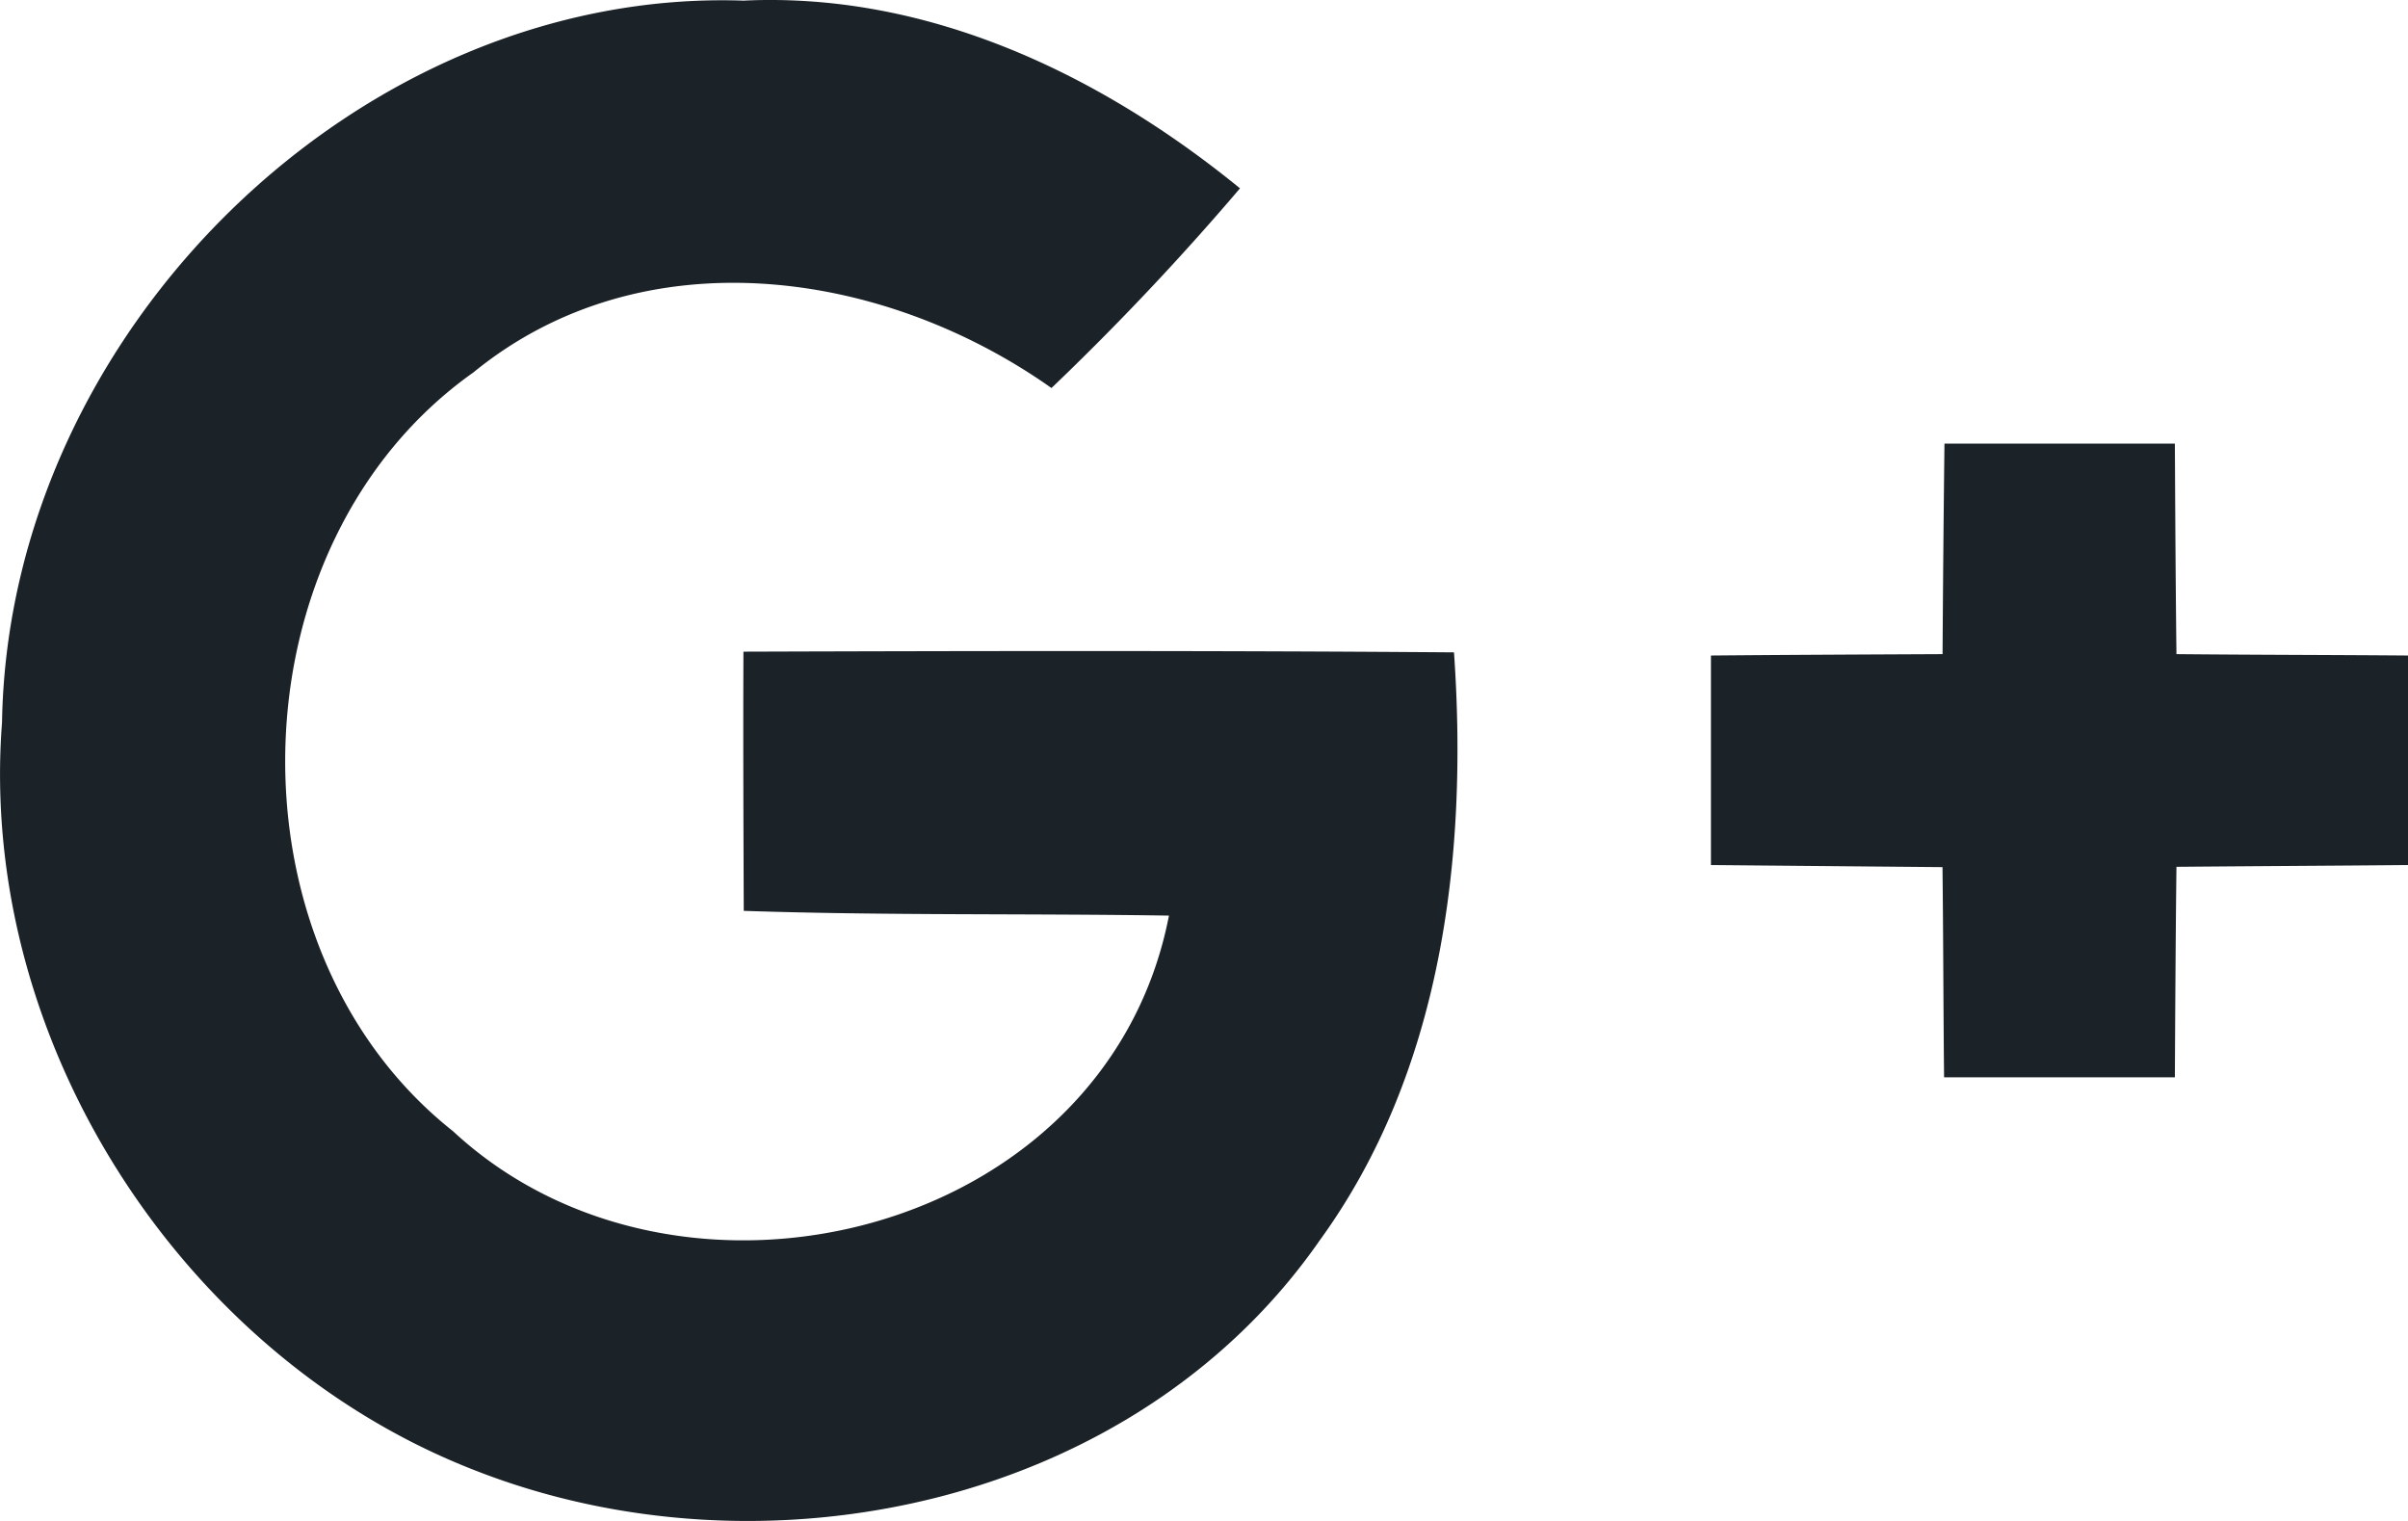
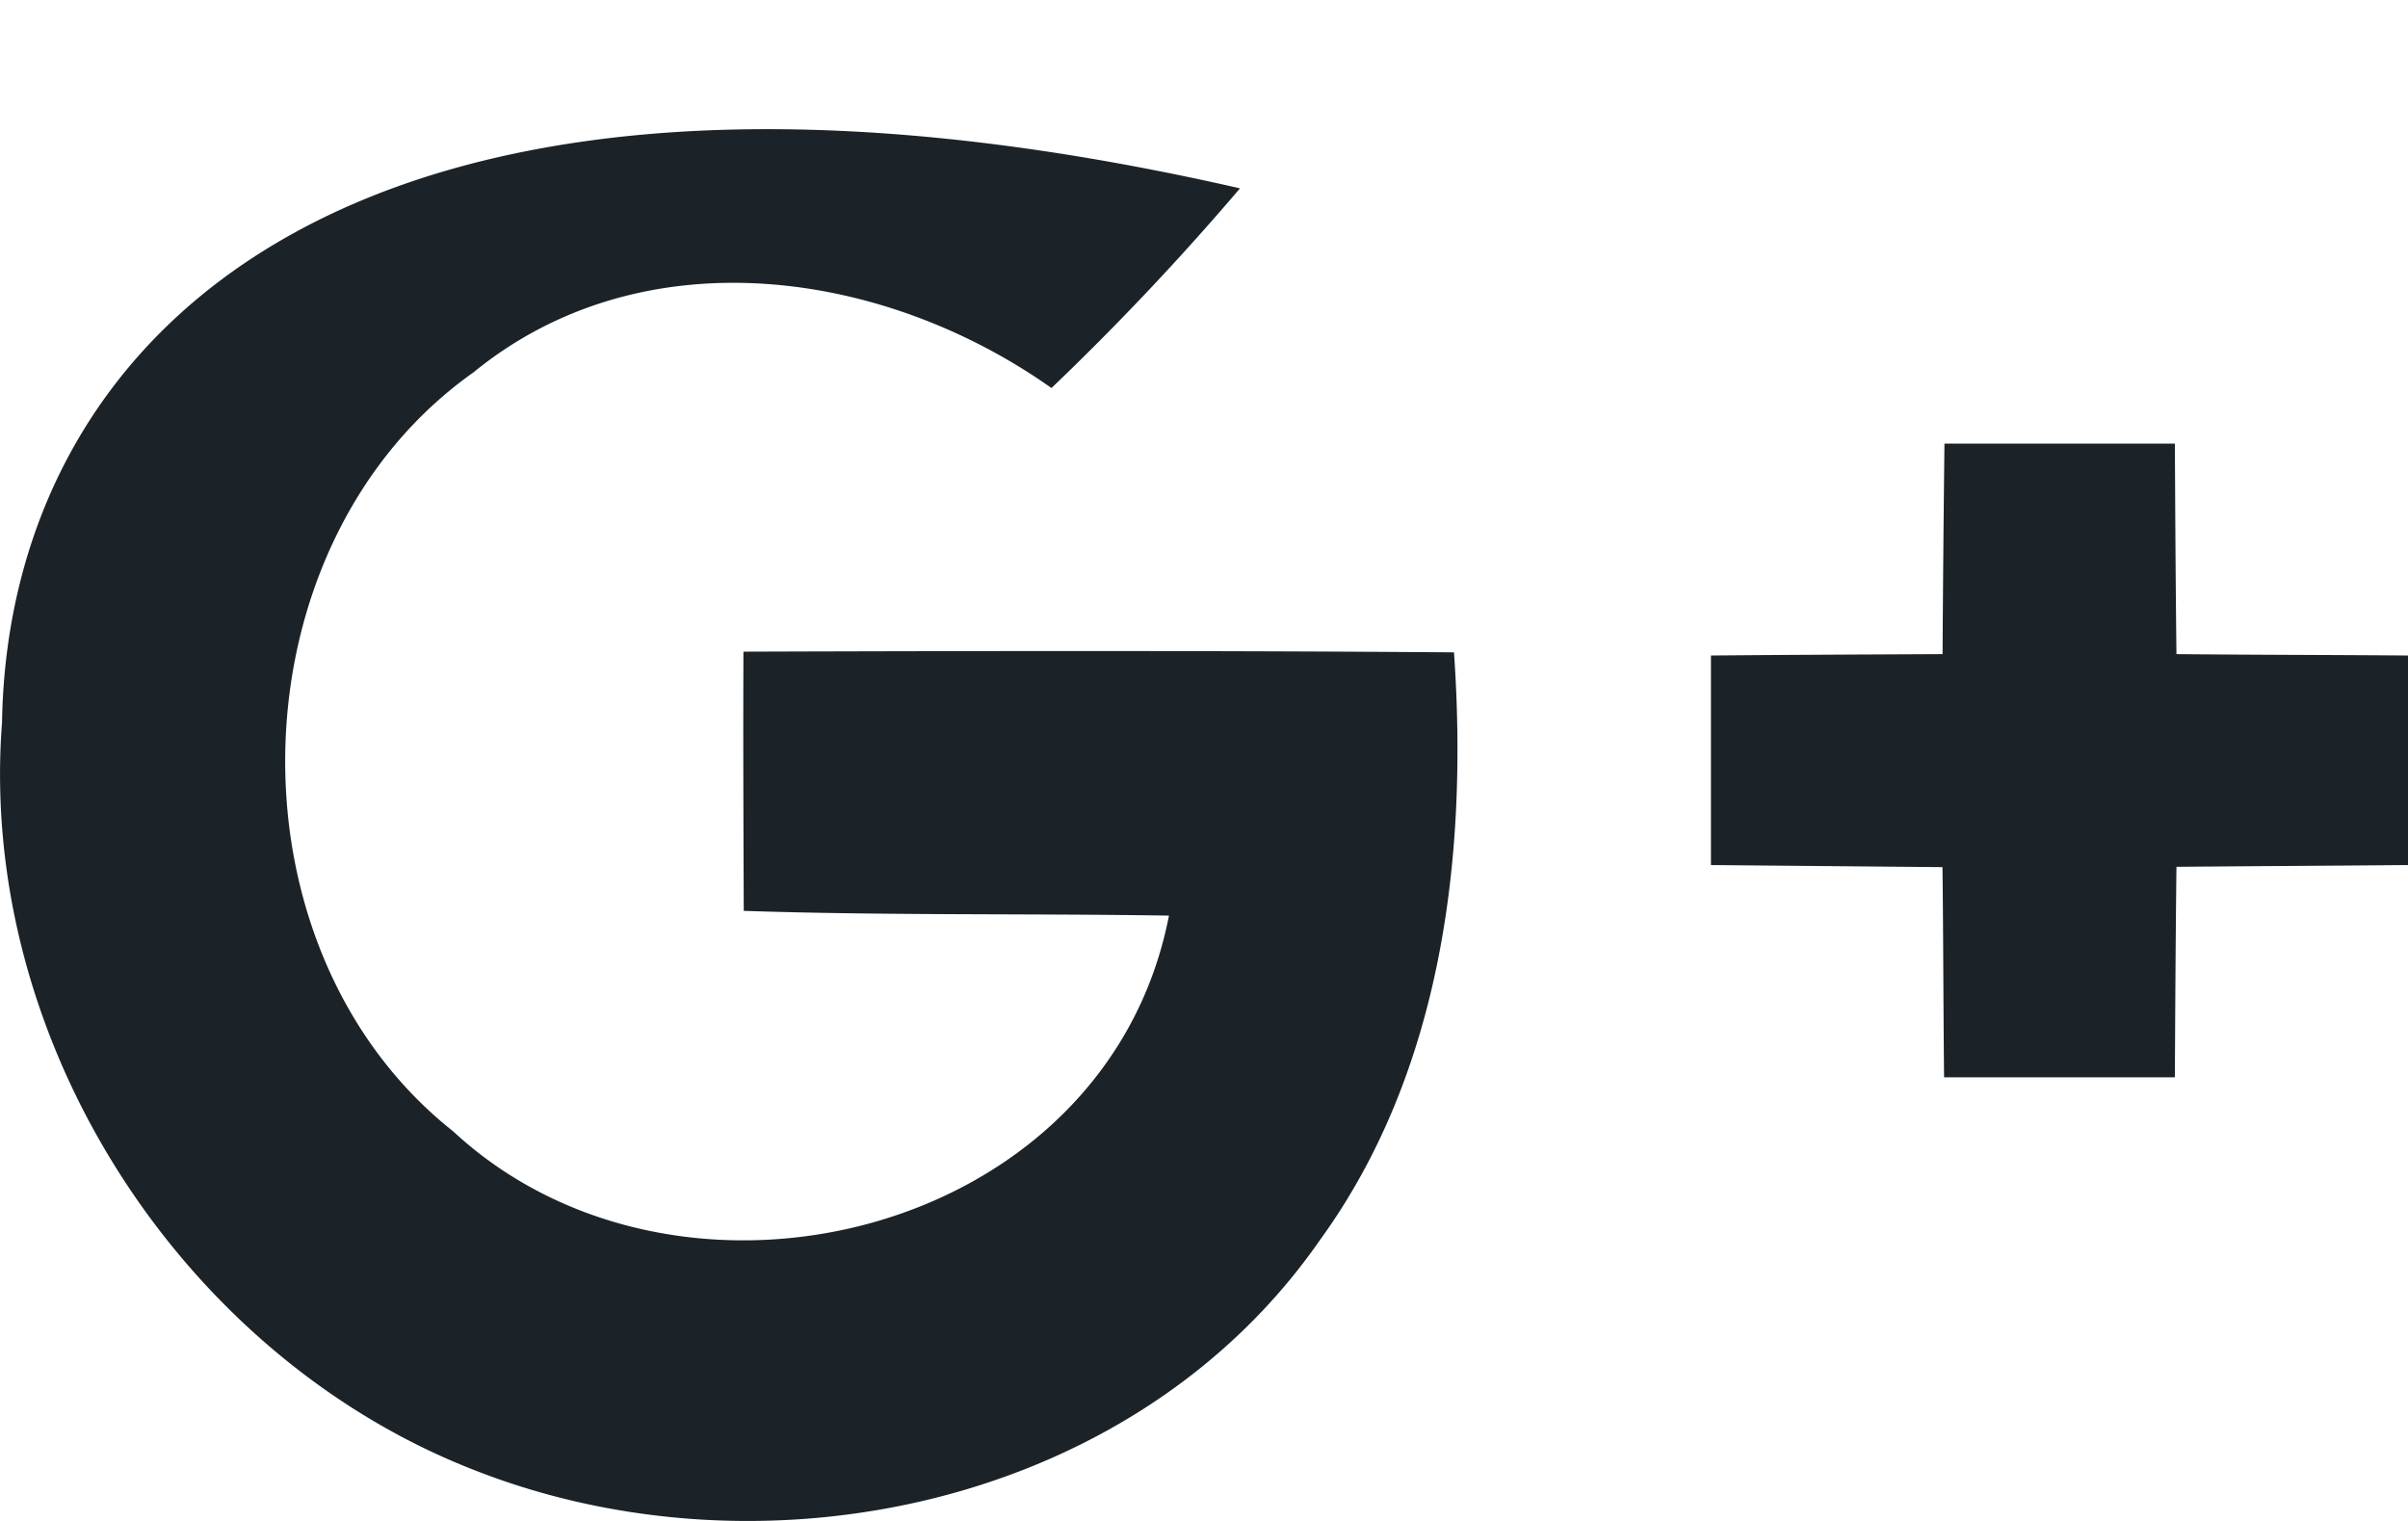
<svg xmlns="http://www.w3.org/2000/svg" width="38" height="24">
-   <path d="M11.732 10.283c-.006 1.363 0 2.727.005 4.09 2.235.075 4.476.04 6.71.075-.985 5.07-7.729 6.714-11.297 3.403-3.669-2.905-3.495-9.276.32-11.974 2.665-2.177 6.457-1.639 9.123.246a42.29 42.29 0 0 0 2.975-3.151c-2.218-1.81-4.94-3.1-7.836-2.962C5.688-.196.132 5.218.032 11.4c-.387 5.053 2.861 10.009 7.449 11.796 4.57 1.8 10.429.573 13.347-3.626 1.927-2.653 2.341-6.068 2.117-9.276-3.742-.029-7.477-.023-11.213-.011zm22.614.039c-.013-1.105-.019-2.216-.025-3.322h-3.636a599.919 599.919 0 0 0-.03 3.322c-1.223.006-2.439.011-3.655.022v3.306l3.654.033c.013 1.106.013 2.211.025 3.317h3.642c.006-1.106.012-2.211.025-3.322 1.222-.011 2.438-.017 3.654-.028v-3.306c-1.216-.01-2.438-.01-3.654-.022z" fill="#1B2228" />
+   <path d="M11.732 10.283c-.006 1.363 0 2.727.005 4.09 2.235.075 4.476.04 6.71.075-.985 5.07-7.729 6.714-11.297 3.403-3.669-2.905-3.495-9.276.32-11.974 2.665-2.177 6.457-1.639 9.123.246a42.29 42.29 0 0 0 2.975-3.151C5.688-.196.132 5.218.032 11.4c-.387 5.053 2.861 10.009 7.449 11.796 4.57 1.8 10.429.573 13.347-3.626 1.927-2.653 2.341-6.068 2.117-9.276-3.742-.029-7.477-.023-11.213-.011zm22.614.039c-.013-1.105-.019-2.216-.025-3.322h-3.636a599.919 599.919 0 0 0-.03 3.322c-1.223.006-2.439.011-3.655.022v3.306l3.654.033c.013 1.106.013 2.211.025 3.317h3.642c.006-1.106.012-2.211.025-3.322 1.222-.011 2.438-.017 3.654-.028v-3.306c-1.216-.01-2.438-.01-3.654-.022z" fill="#1B2228" />
</svg>